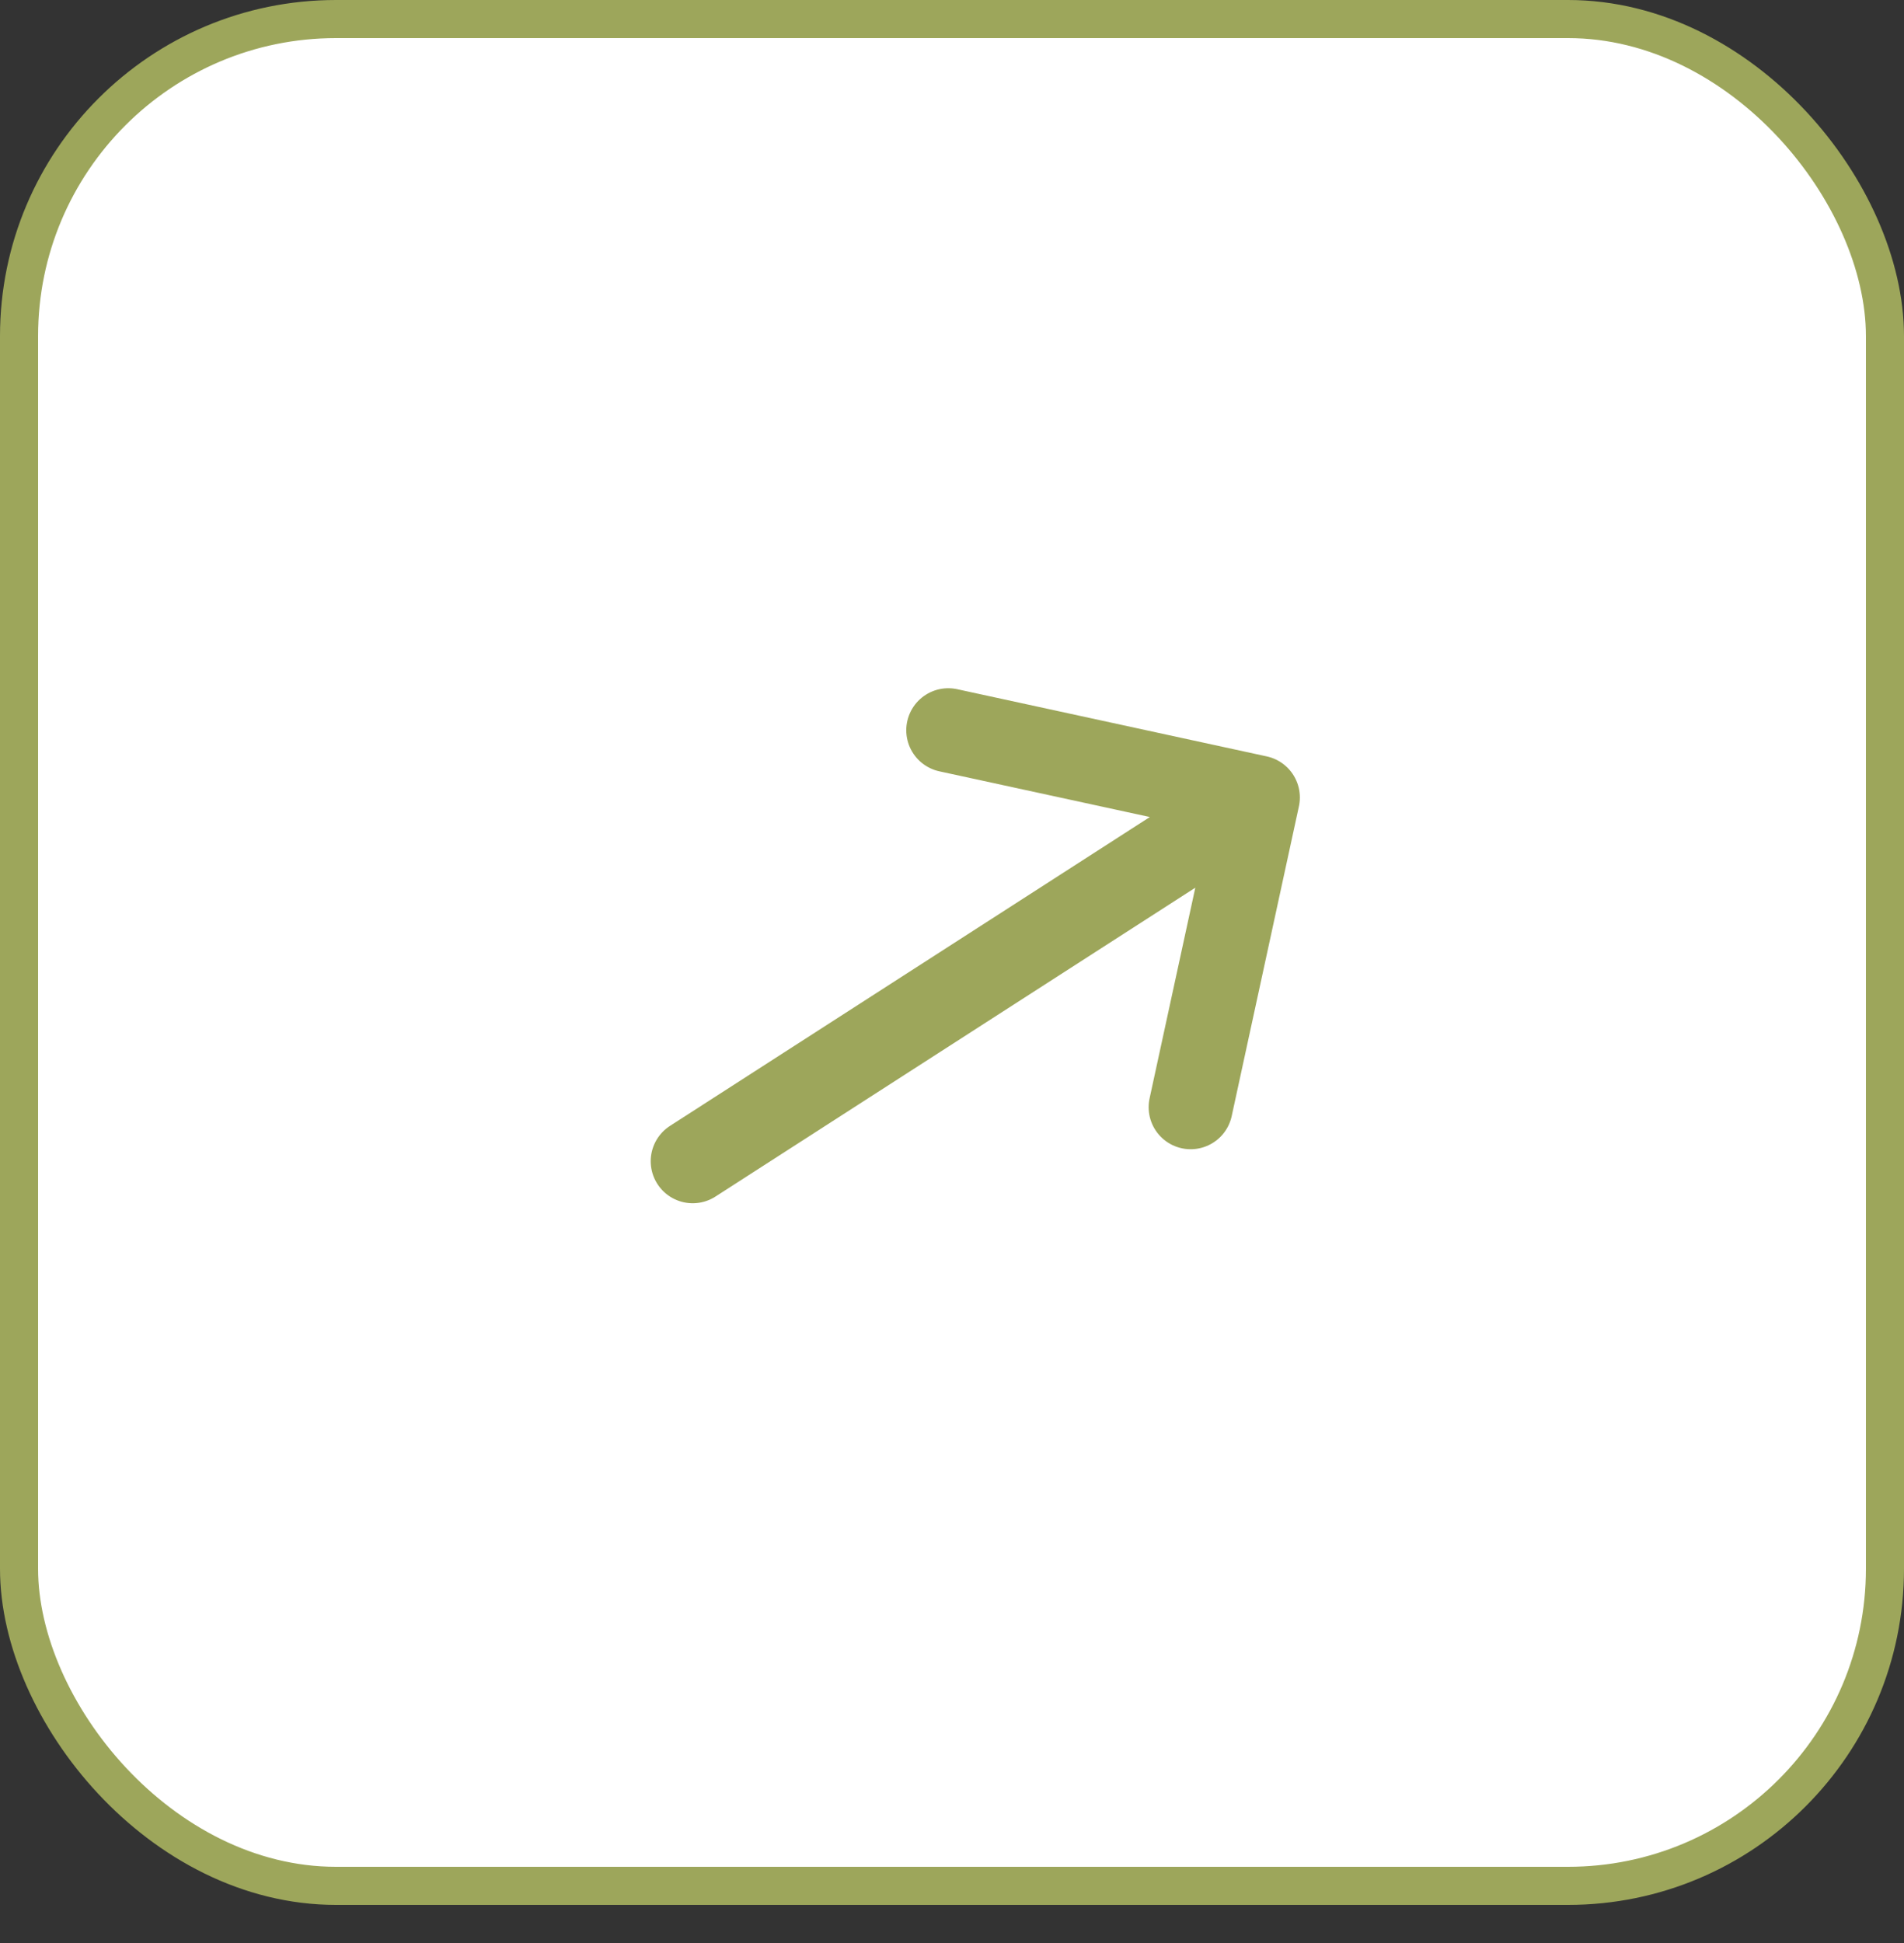
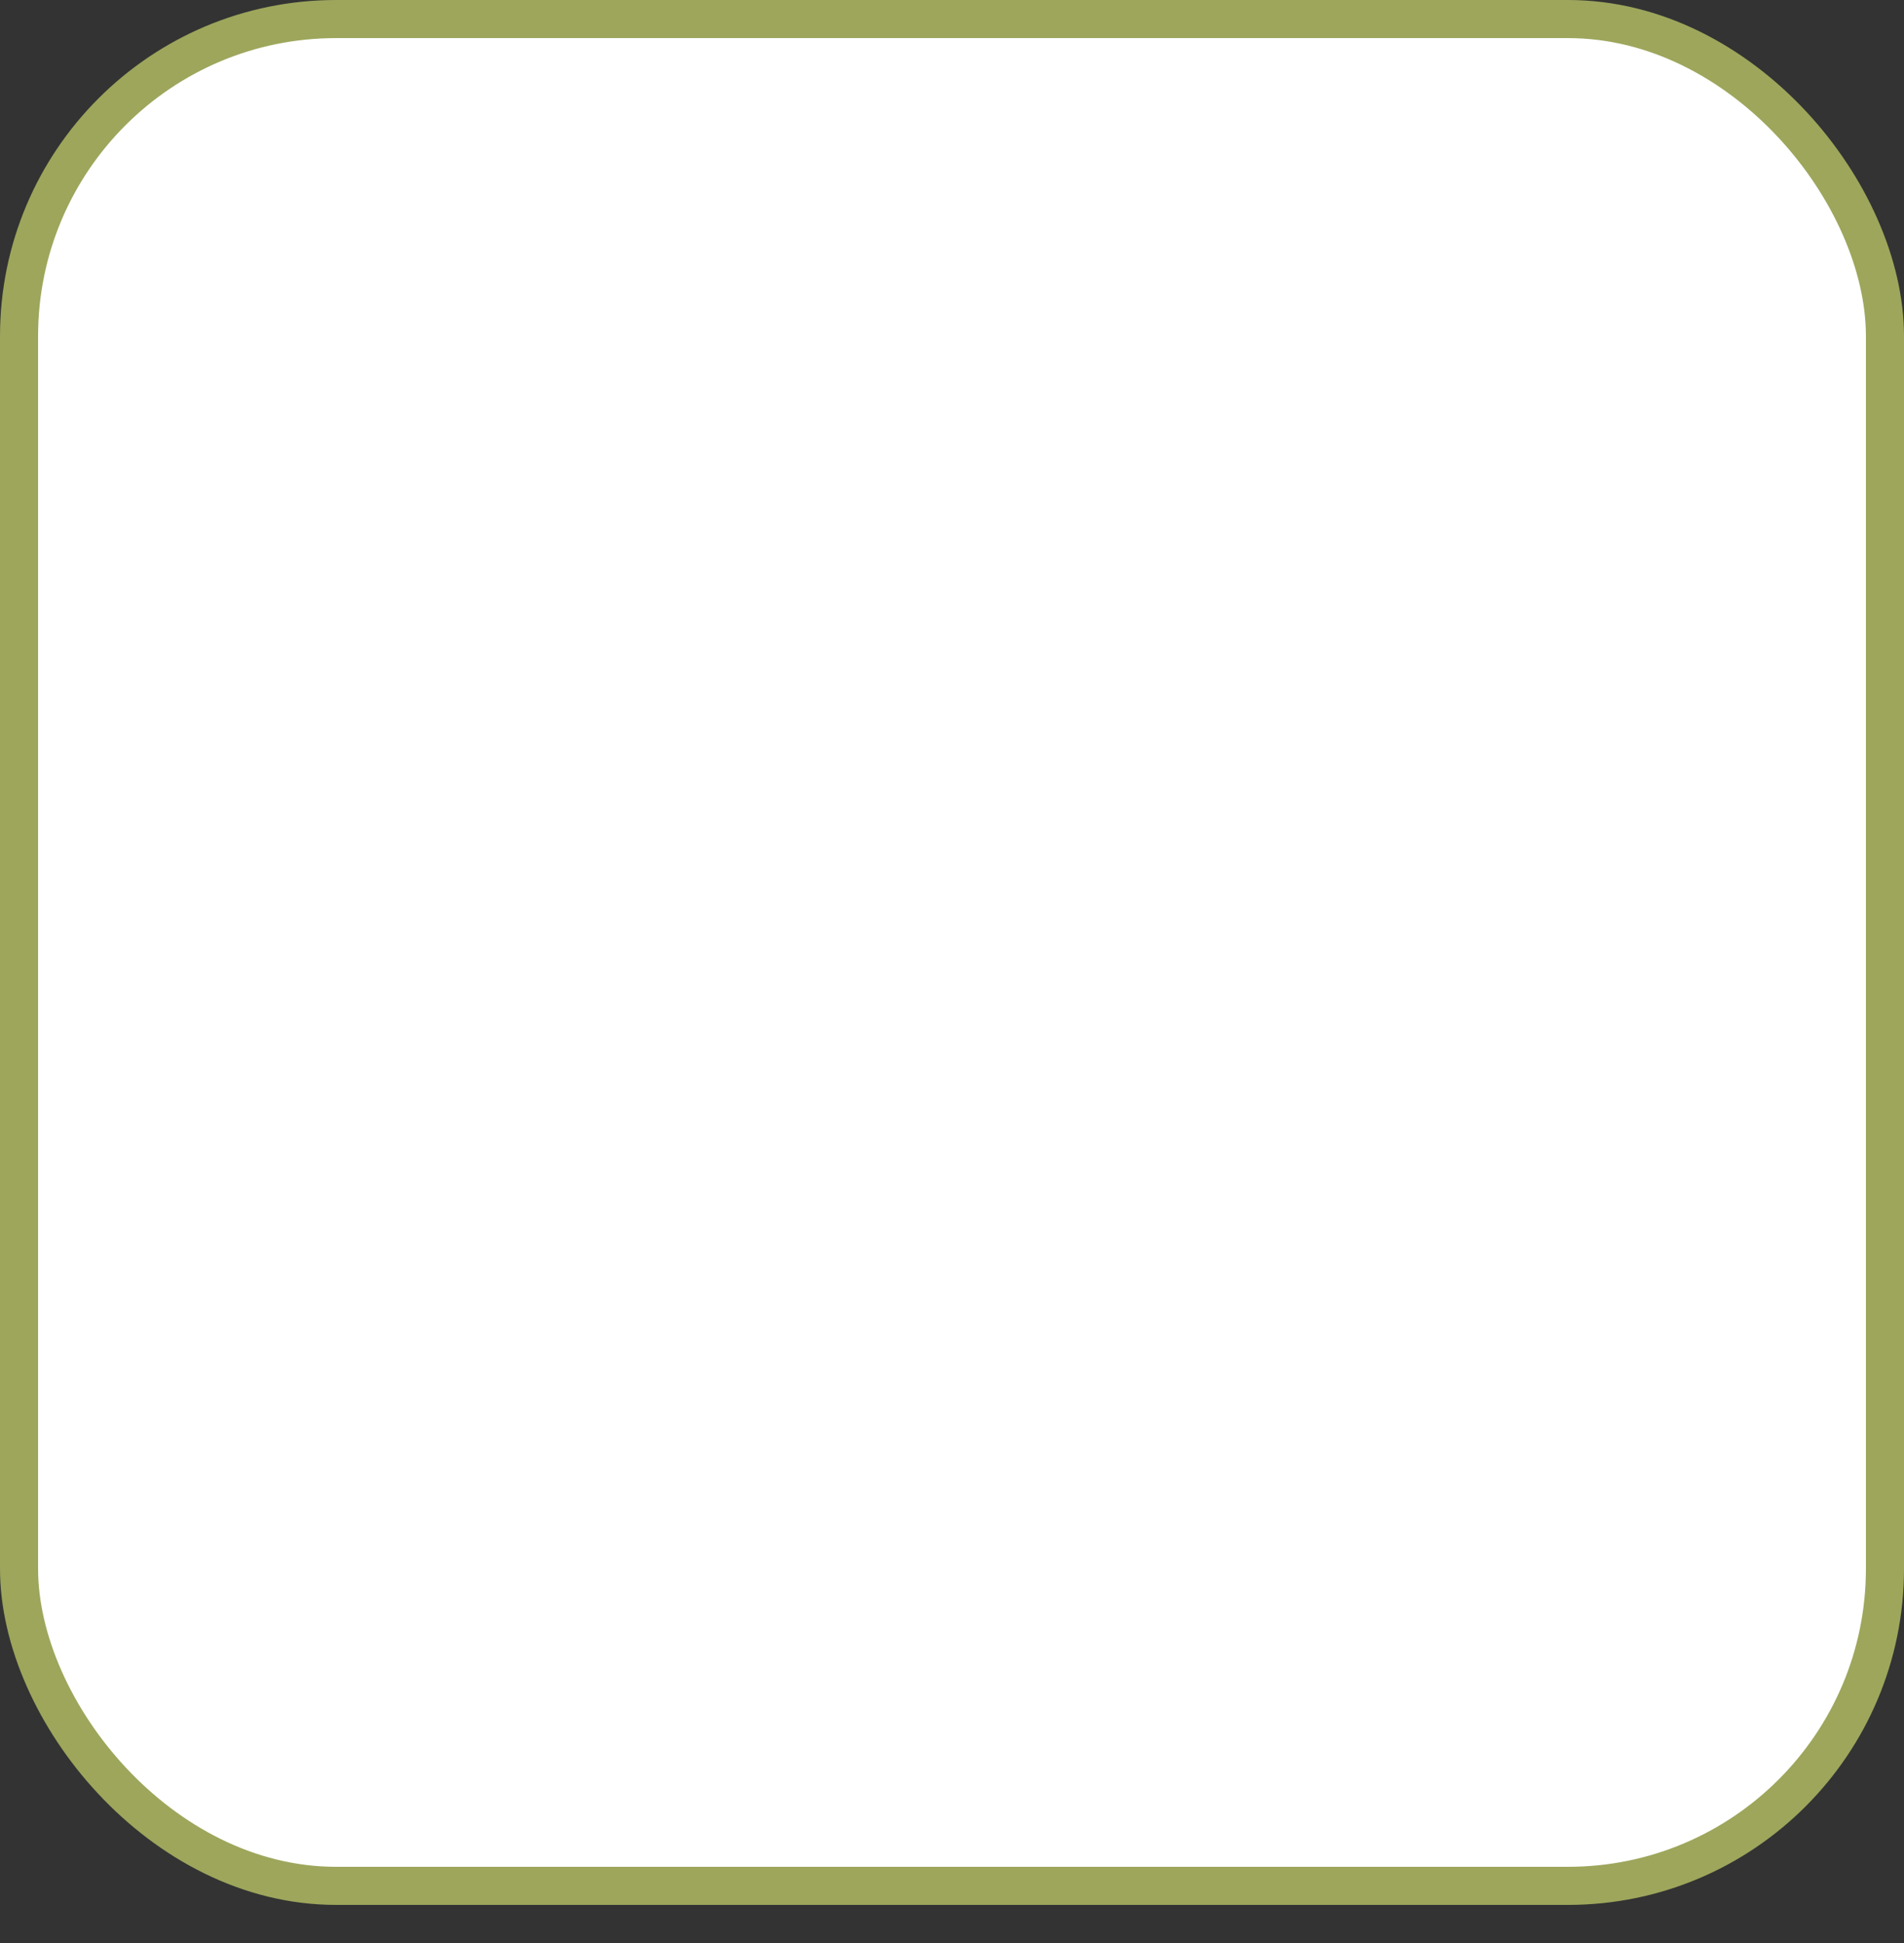
<svg xmlns="http://www.w3.org/2000/svg" width="50" height="51" viewBox="0 0 50 51" fill="none">
  <rect x="0" y="0" width="50" height="51" fill="#333333" stroke="none" />
  <rect x="0.5" y="0.5" width="49" height="49" rx="8.324" fill="white" stroke="#9DA65B" />
-   <path d="M31.267 29.062L33.032 20.932M33.032 20.932L24.902 19.168M33.032 20.932L18.191 30.48" stroke="#9DA65B" stroke-width="2.206" stroke-linecap="round" stroke-linejoin="round" />
</svg>